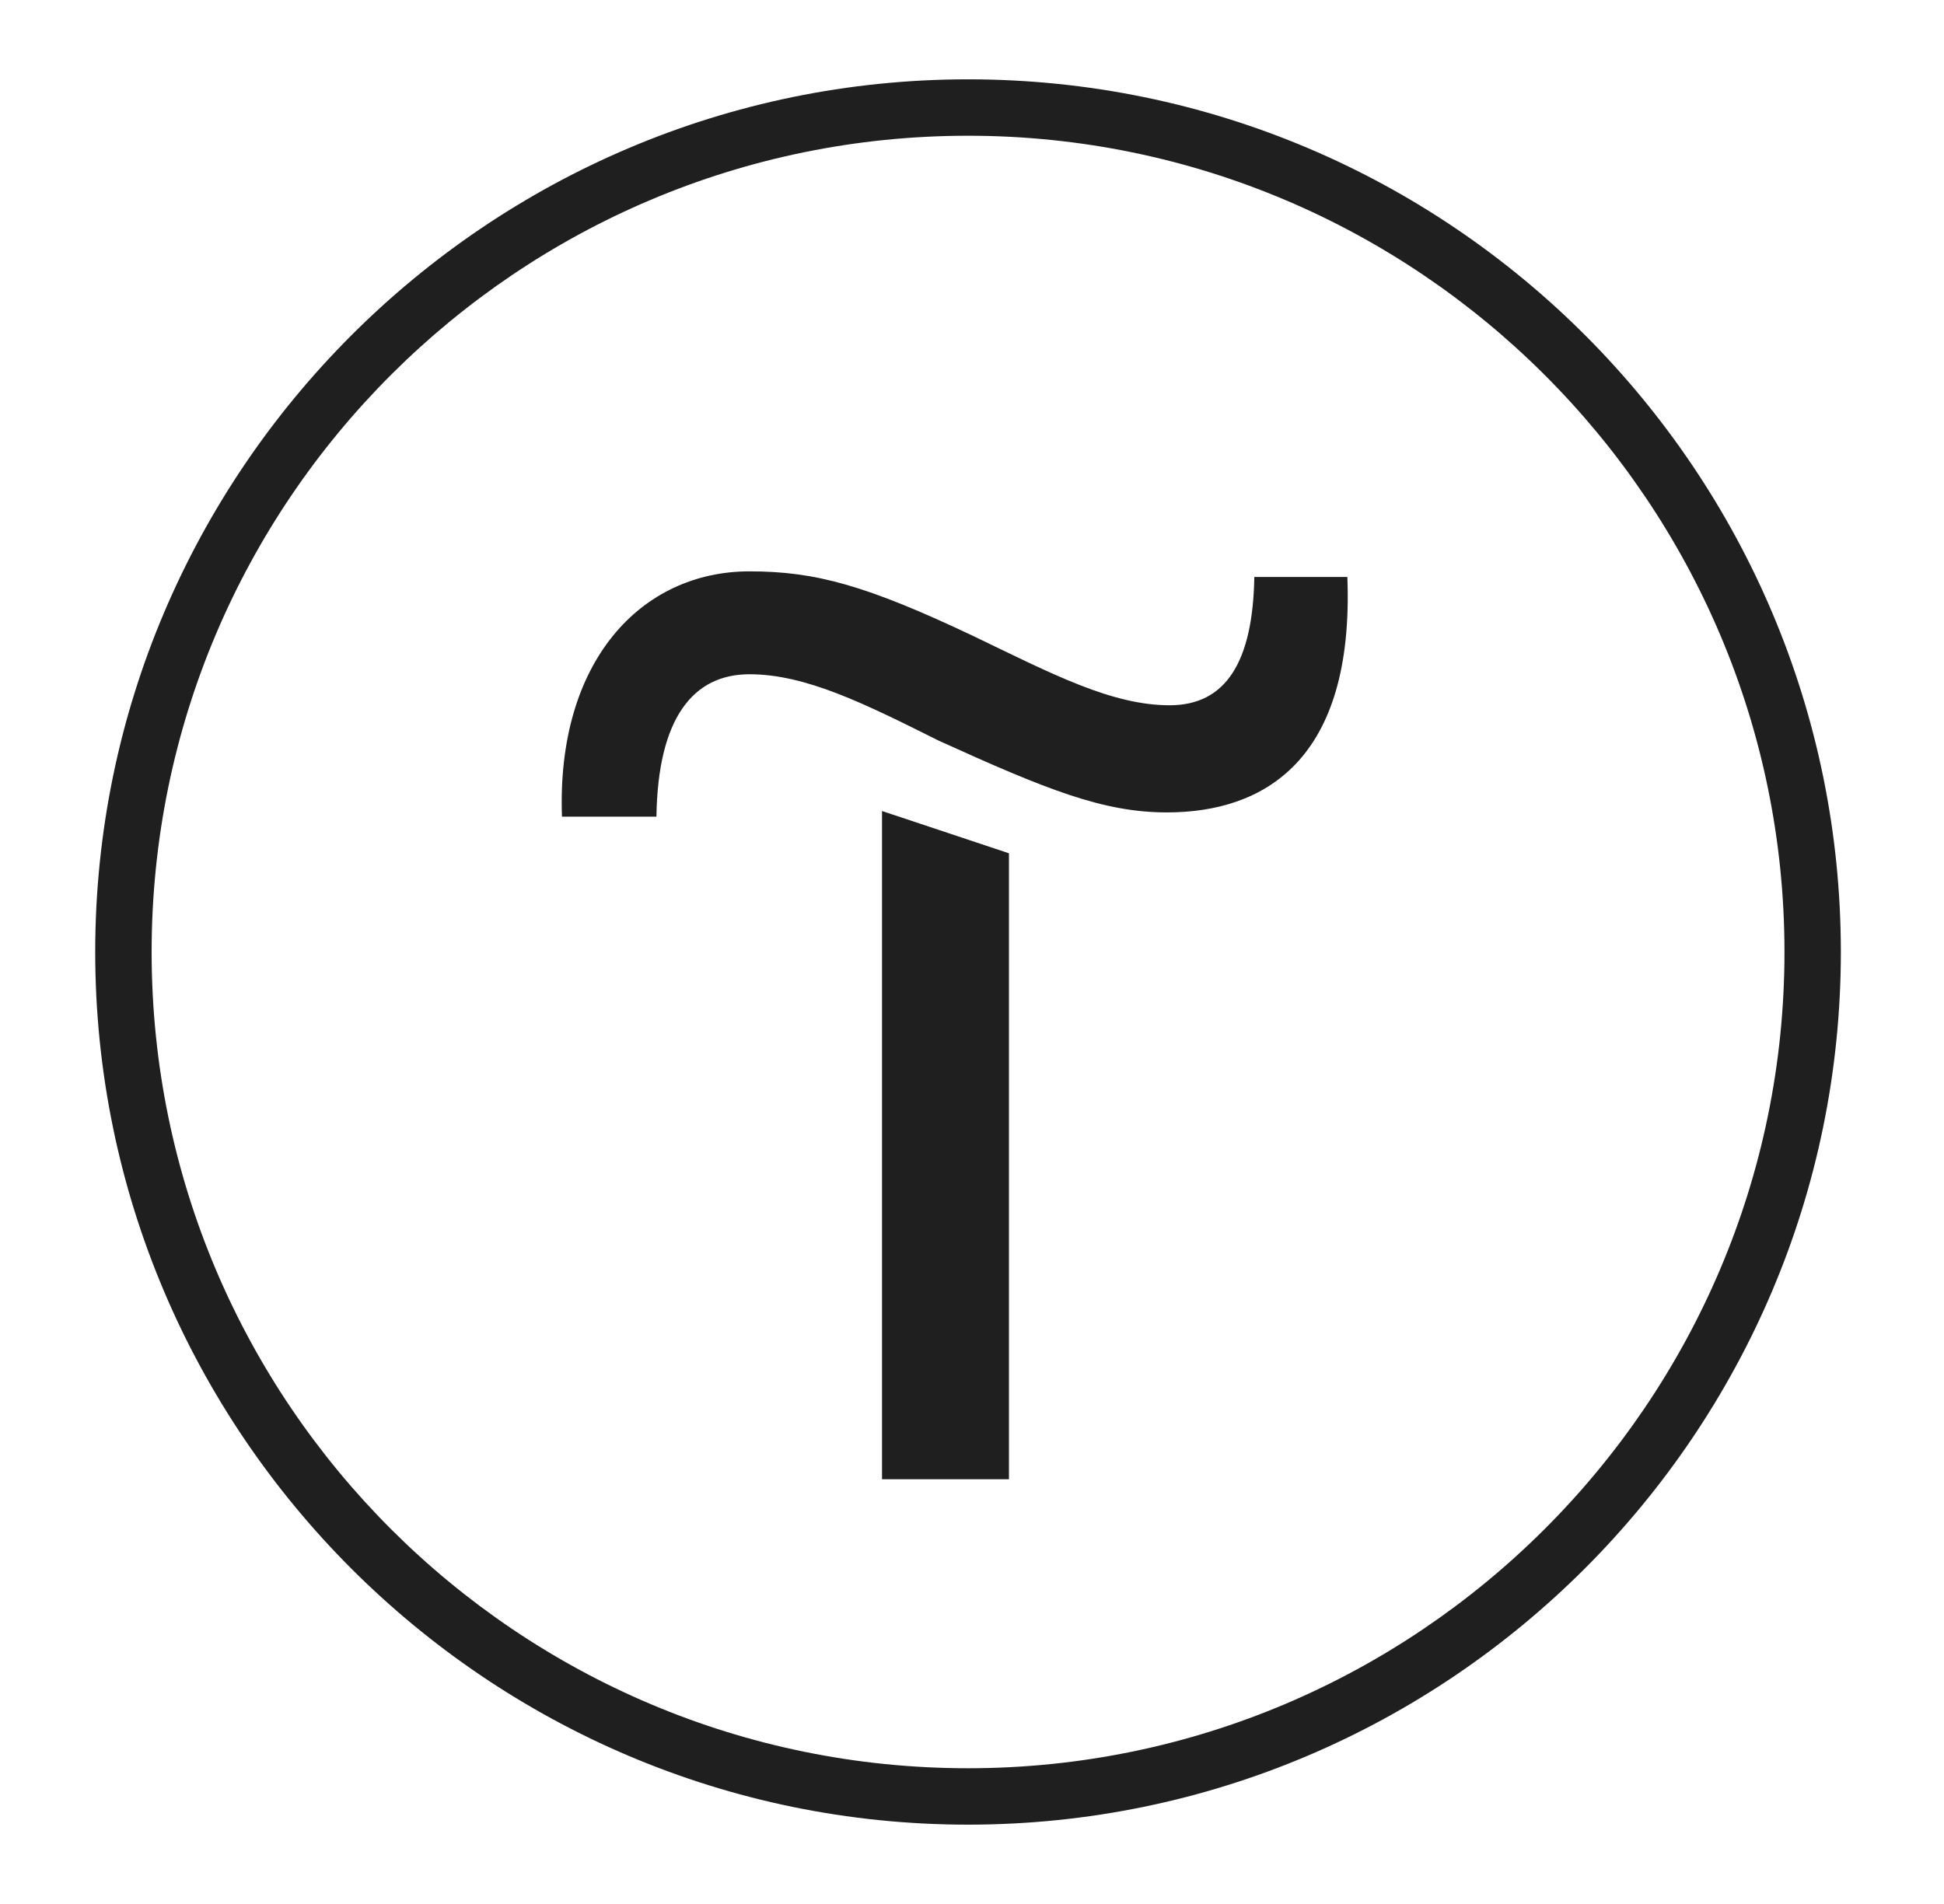
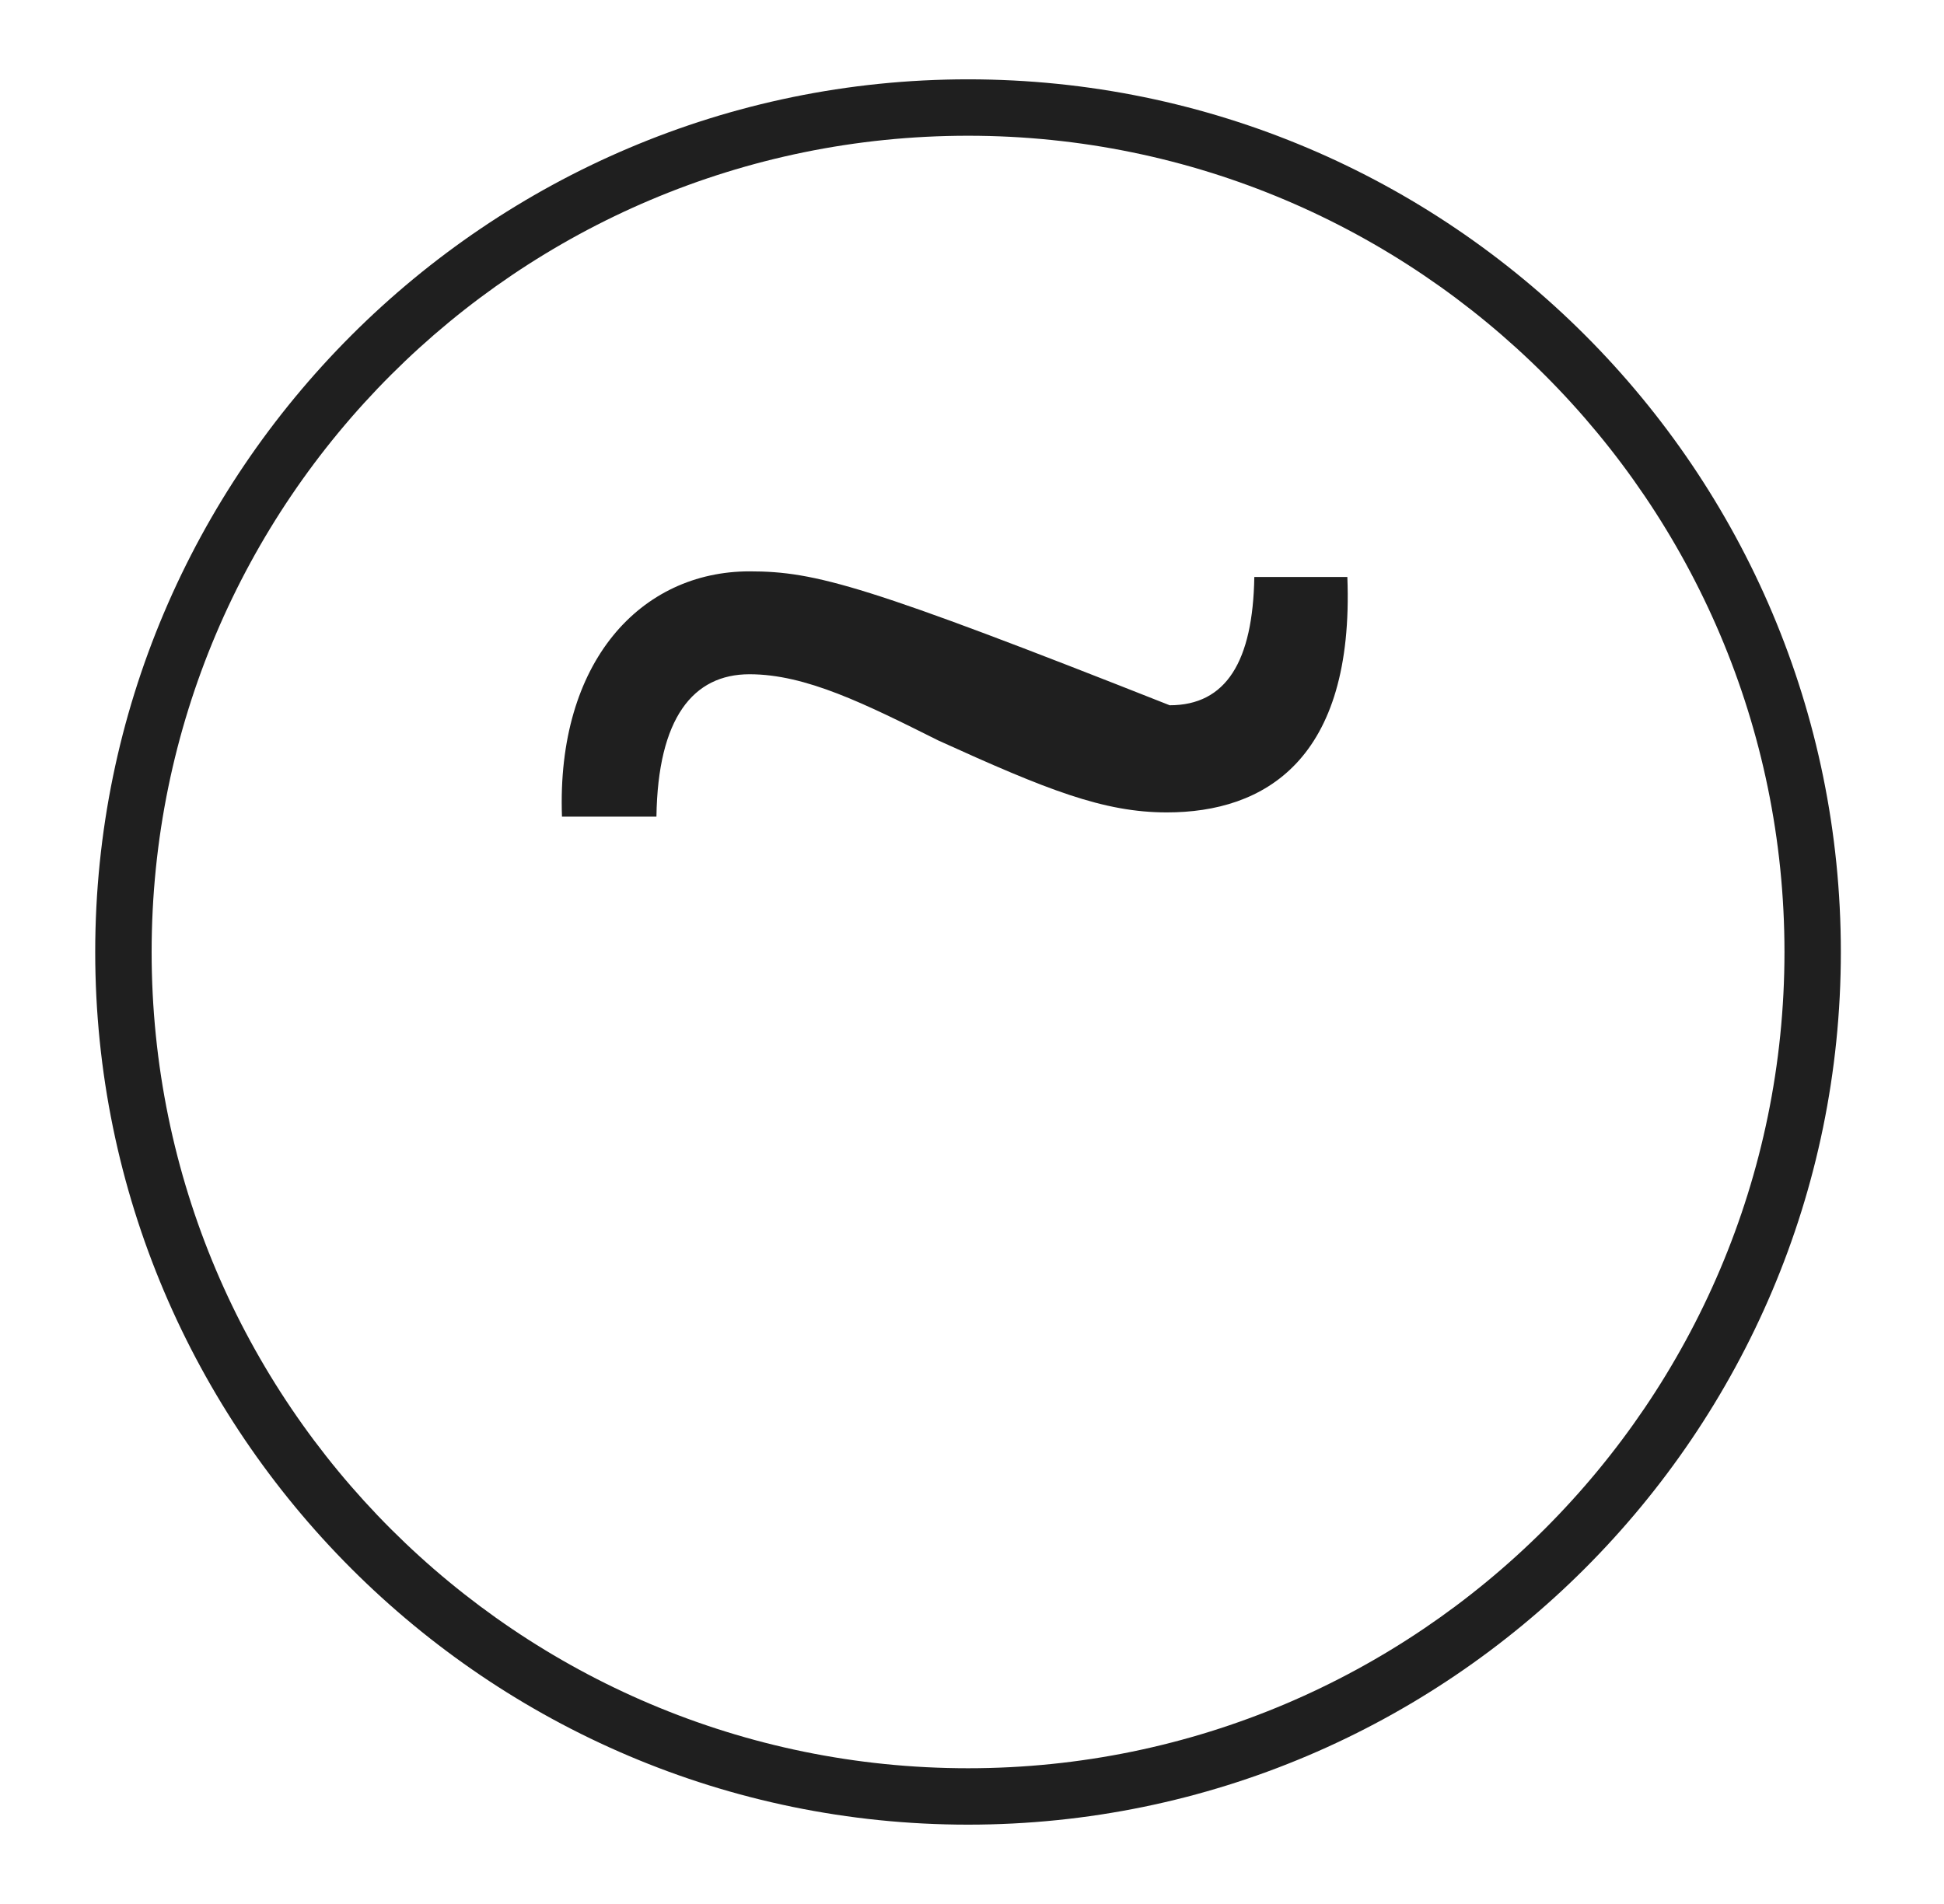
<svg xmlns="http://www.w3.org/2000/svg" width="49" height="48" viewBox="0 0 49 48" fill="none">
-   <path fill-rule="evenodd" clip-rule="evenodd" d="M22.232 37.292H25.431V21.512L22.232 20.446V37.292Z" fill="#1F1F1F" />
-   <path fill-rule="evenodd" clip-rule="evenodd" d="M31.616 14.546C31.58 16.678 30.905 17.78 29.483 17.78C28.026 17.78 26.533 16.998 24.543 16.039C21.842 14.759 20.562 14.404 18.892 14.404C16.155 14.404 14.023 16.678 14.165 20.588H16.546C16.582 18.1 17.47 16.998 18.892 16.998C20.314 16.998 21.806 17.745 23.654 18.669C26.391 19.913 27.813 20.481 29.412 20.481C31.864 20.481 34.139 19.166 33.961 14.546H31.616Z" fill="#1F1F1F" />
+   <path fill-rule="evenodd" clip-rule="evenodd" d="M31.616 14.546C31.58 16.678 30.905 17.78 29.483 17.78C21.842 14.759 20.562 14.404 18.892 14.404C16.155 14.404 14.023 16.678 14.165 20.588H16.546C16.582 18.1 17.47 16.998 18.892 16.998C20.314 16.998 21.806 17.745 23.654 18.669C26.391 19.913 27.813 20.481 29.412 20.481C31.864 20.481 34.139 19.166 33.961 14.546H31.616Z" fill="#1F1F1F" />
  <path fill-rule="evenodd" clip-rule="evenodd" d="M24.4 2C12.281 2 2.4 11.88 2.4 24C2.4 36.12 12.281 46 24.4 46C36.52 46 46.4 36.12 46.4 24C46.4 11.88 36.556 2 24.4 2ZM24.4 44.578C13.063 44.578 3.822 35.373 3.822 24C3.822 12.627 13.063 3.422 24.4 3.422C35.738 3.422 44.979 12.662 44.979 24C44.979 35.338 35.738 44.578 24.4 44.578Z" fill="#1F1F1F" />
</svg>